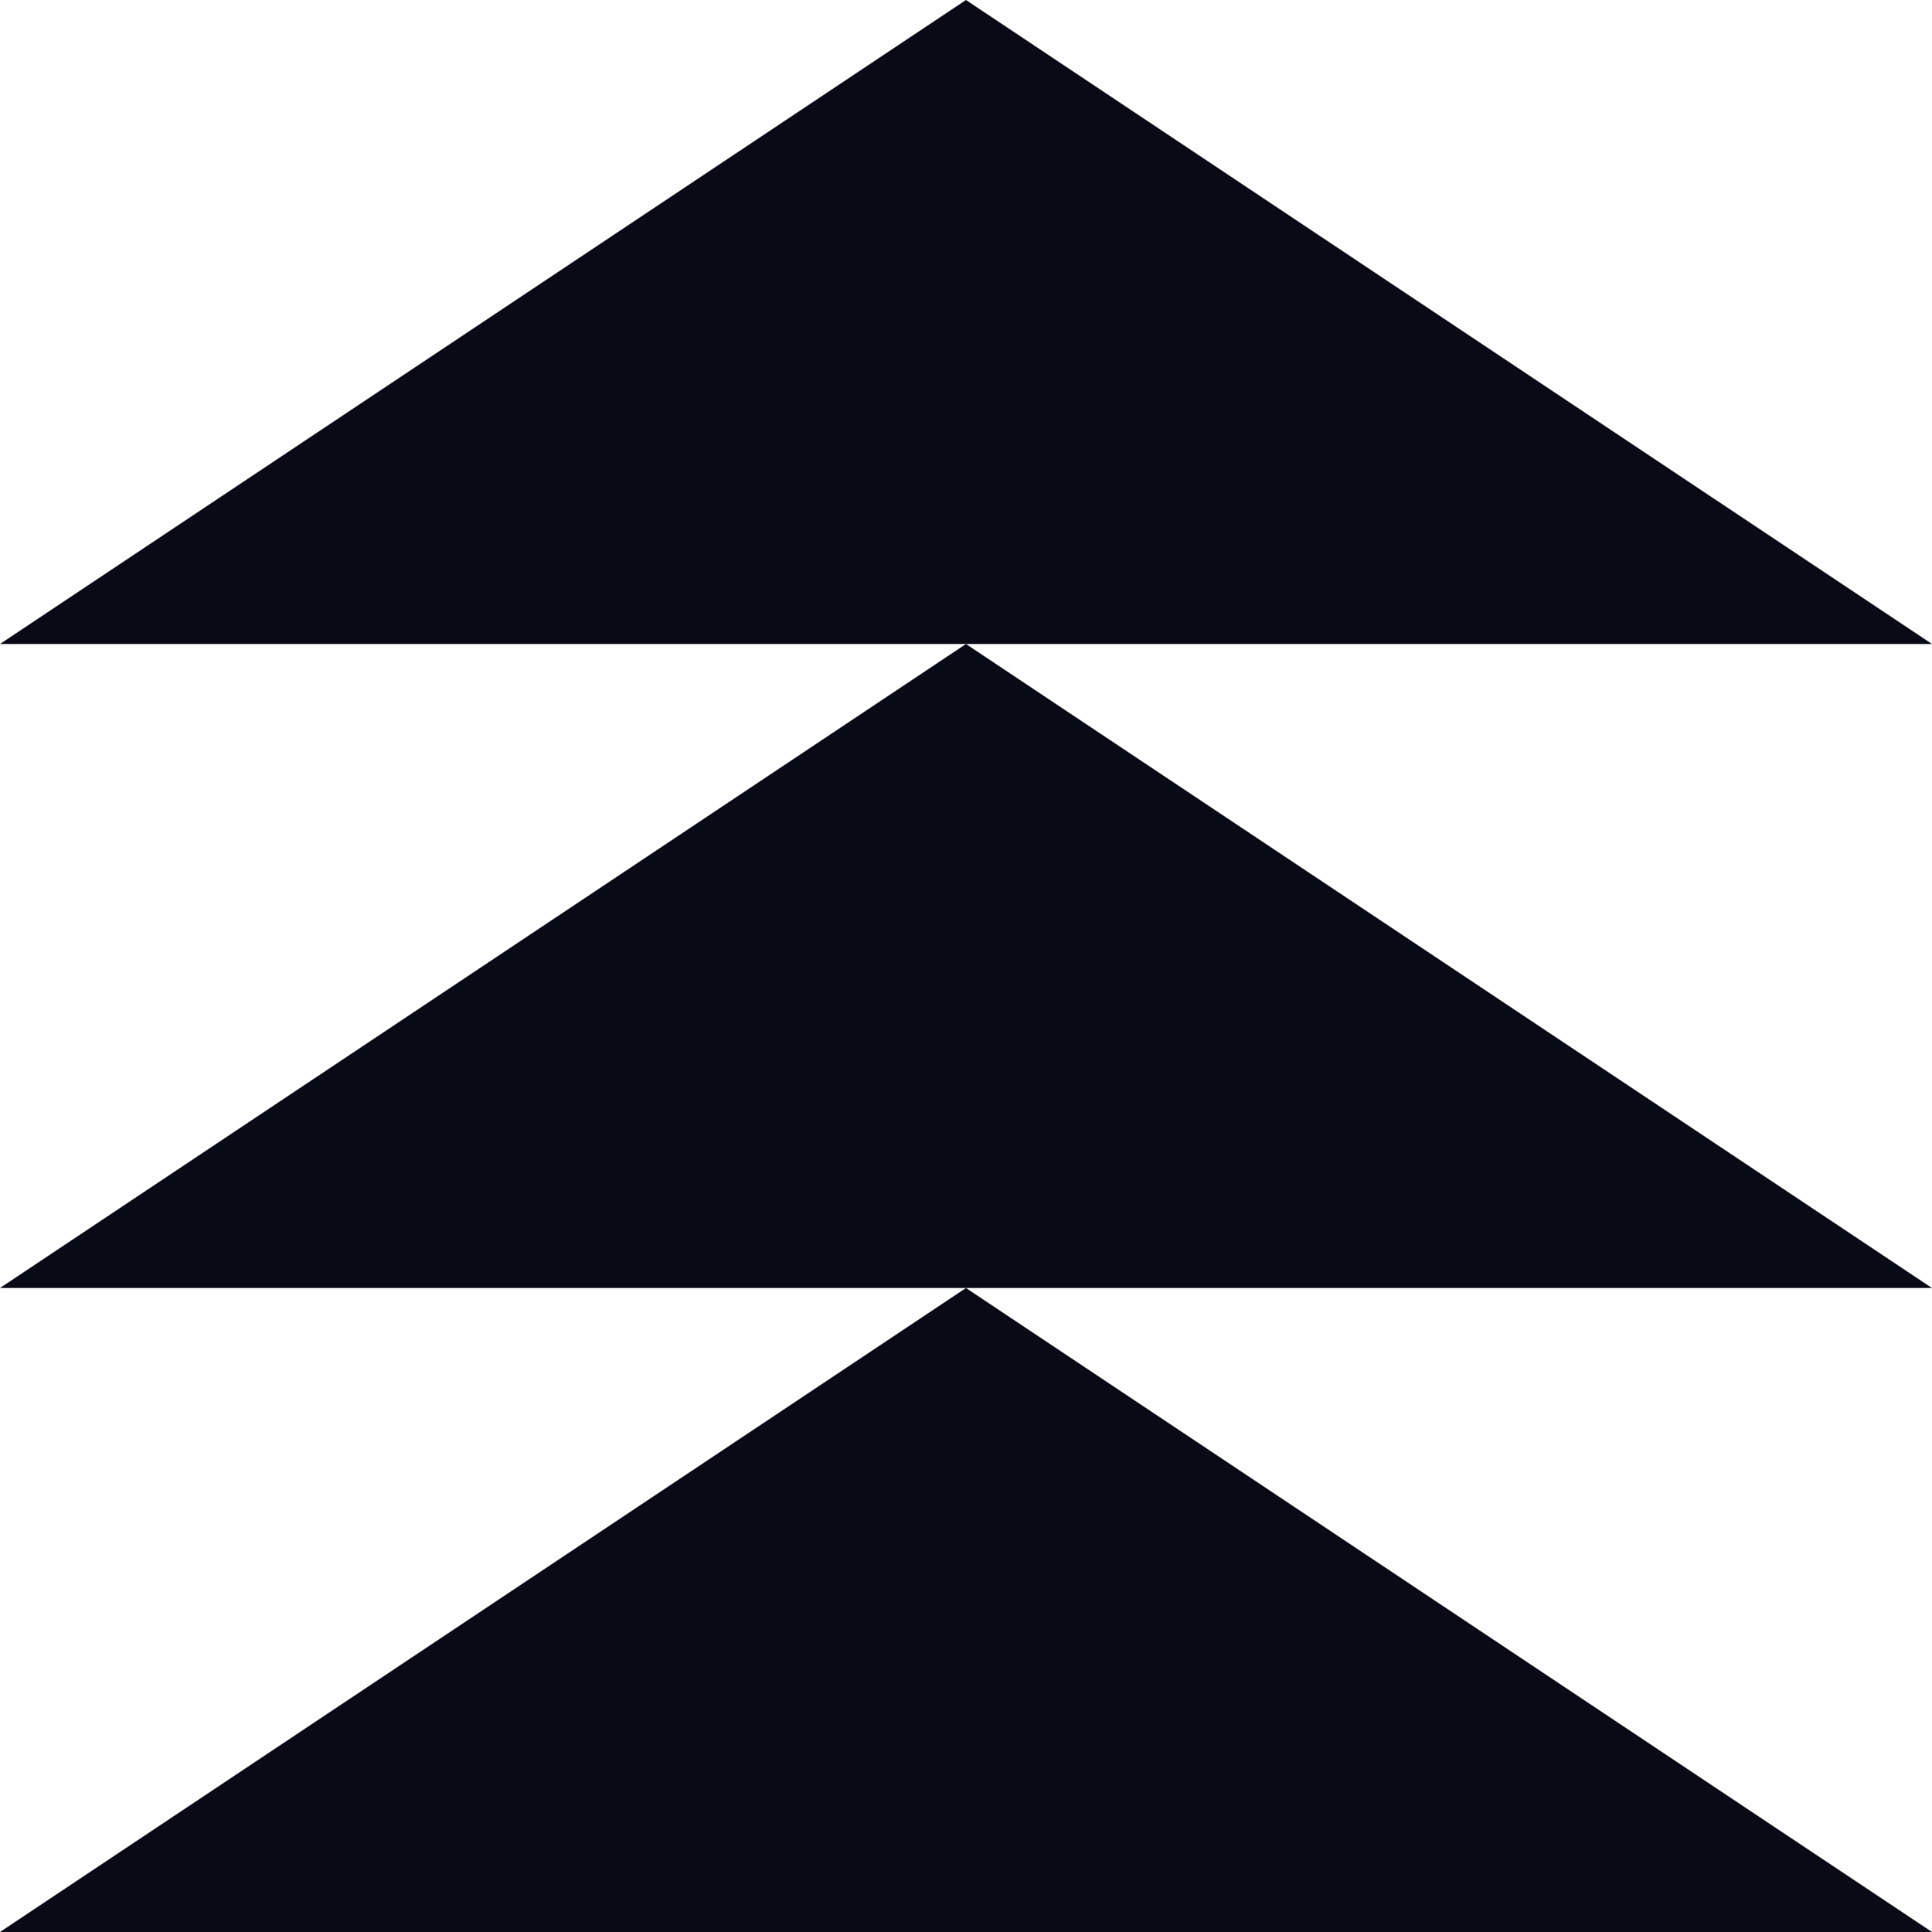
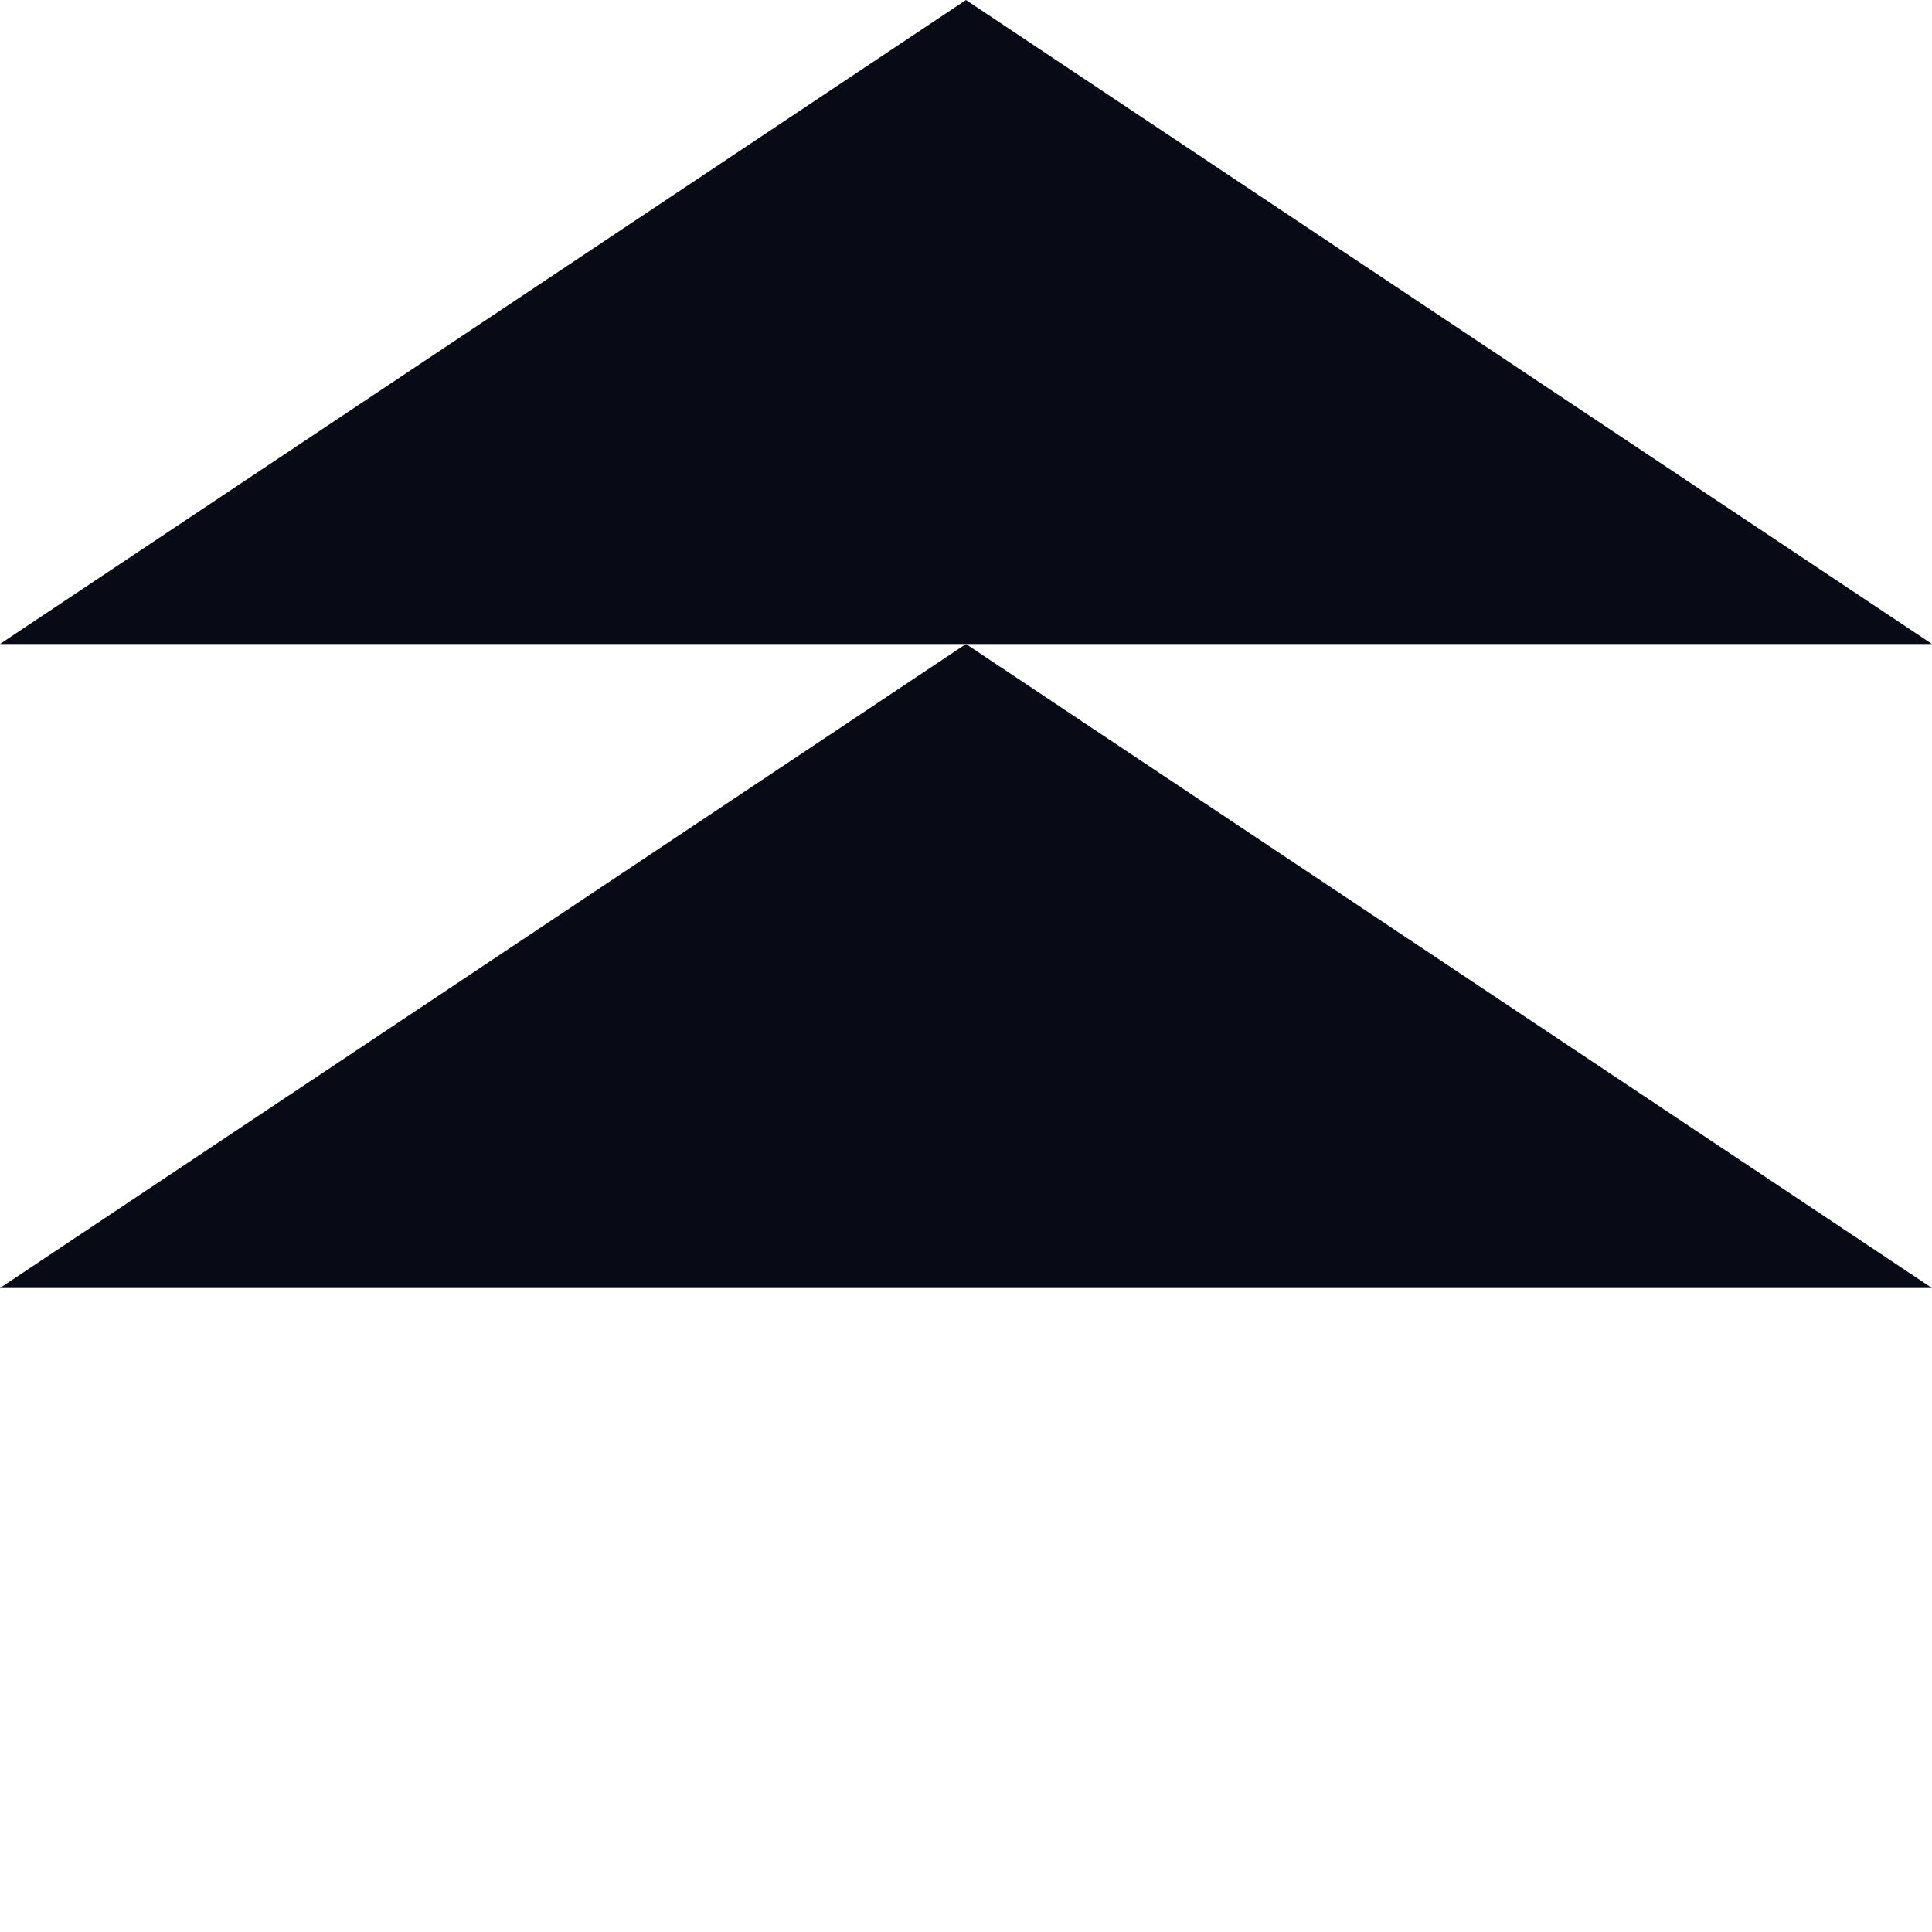
<svg xmlns="http://www.w3.org/2000/svg" id="Layer_1" data-name="Layer 1" viewBox="0 0 822.63 822.63">
  <defs>
    <style>
      .cls-1 {
        fill: #080a16;
        stroke-width: 0px;
      }
    </style>
  </defs>
  <polygon class="cls-1" points="822.63 274.21 411.31 0 0 274.21 822.63 274.21" />
  <polygon class="cls-1" points="822.63 548.42 411.31 274.21 0 548.42 822.63 548.42" />
-   <polygon class="cls-1" points="822.63 822.63 411.31 548.42 0 822.63 822.63 822.63" />
</svg>